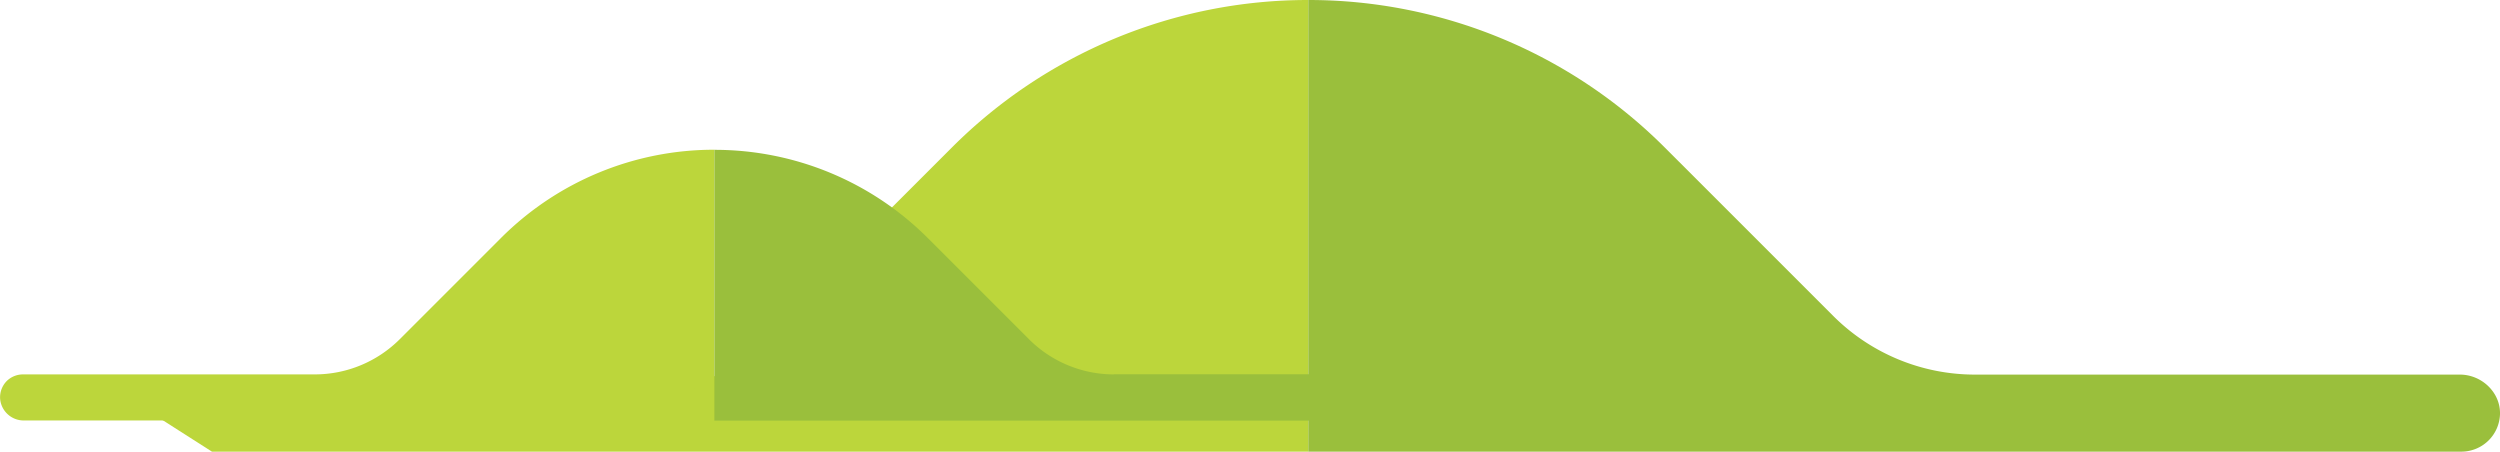
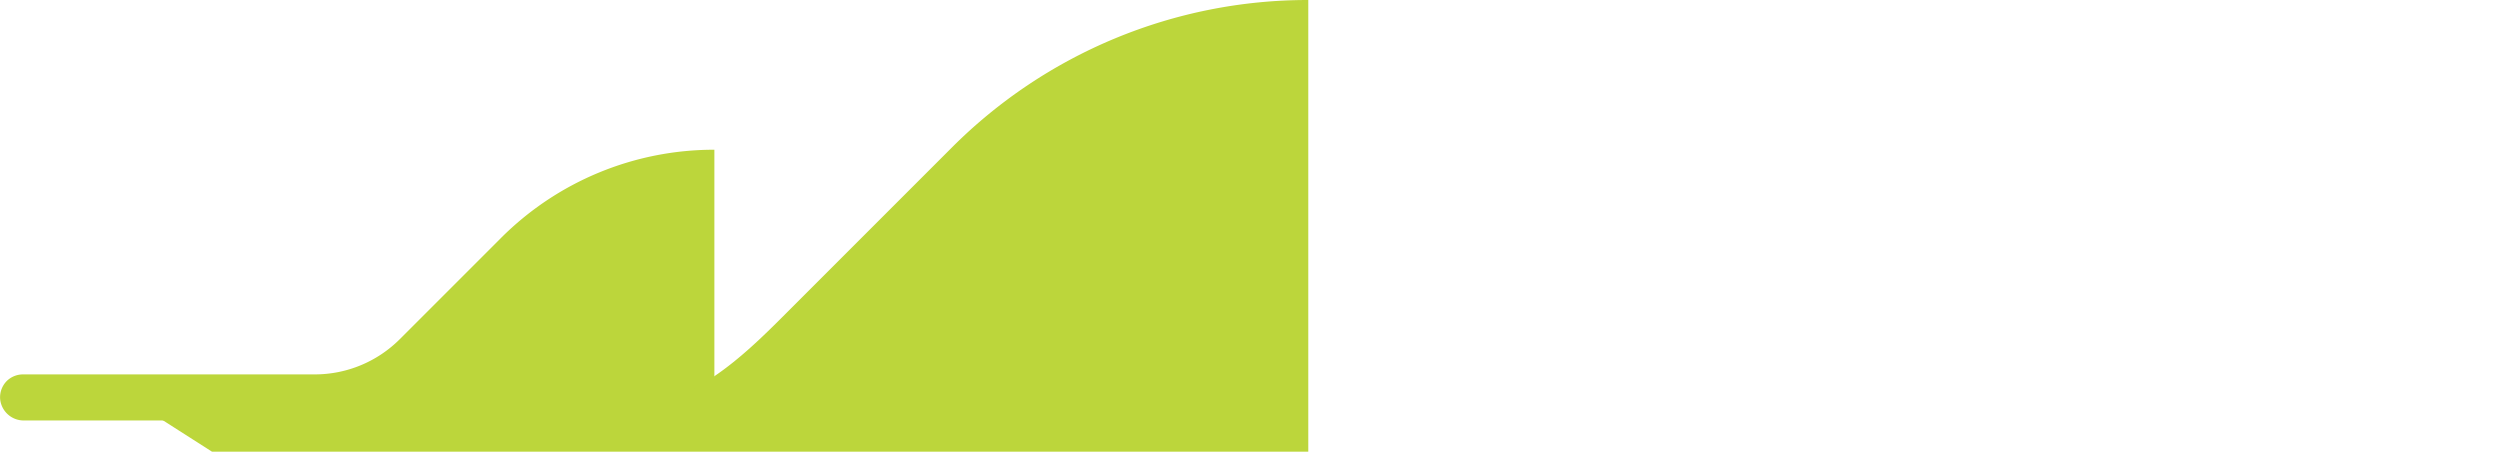
<svg xmlns="http://www.w3.org/2000/svg" id="Layer_1" data-name="Layer 1" viewBox="0 0 755.34 136.46">
  <defs>
    <style>.cls-1{fill:#bcd63b;}.cls-2{fill:#9abf3c;}</style>
  </defs>
  <title>greenhills-small-big</title>
  <path class="cls-1" d="M80.21,400.1L49.75,430.56A36.33,36.33,0,0,1,24.07,441.2H-64.06a7,7,0,0,0-4.94,2,7,7,0,0,0-2,5.42,7.15,7.15,0,0,0,7.21,6.5H144.8v-81.8A91,91,0,0,0,80.21,400.1Z" transform="translate(71.04 -328.08)" />
  <path class="cls-1" d="M324.24,328.08V464.54H-7l-14.7-9.39-8.58-5.48H123c7.53,0,14.9-3.28,21.79-7.92,7.72-5.21,14.82-12.15,20.79-18.12l32.86-32.87,18.06-18.06A152.09,152.09,0,0,1,324.24,328.08Z" transform="translate(71.04 -328.08)" />
-   <path class="cls-2" d="M265.53,441.2a36.33,36.33,0,0,1-25.69-10.64L209.38,400.1a91,91,0,0,0-64.58-26.75v81.8H343.34l14-14H265.53Z" transform="translate(71.04 -328.08)" />
-   <path class="cls-2" d="M684.3,453.22a11.69,11.69,0,0,1-11.64,11.32H324.24V328.08A152.21,152.21,0,0,1,432,372.7l50.82,50.81a60.57,60.57,0,0,0,42.85,17.75H672.19C678.76,441.26,684.48,446.65,684.3,453.22Z" transform="translate(71.04 -328.08)" />
</svg>